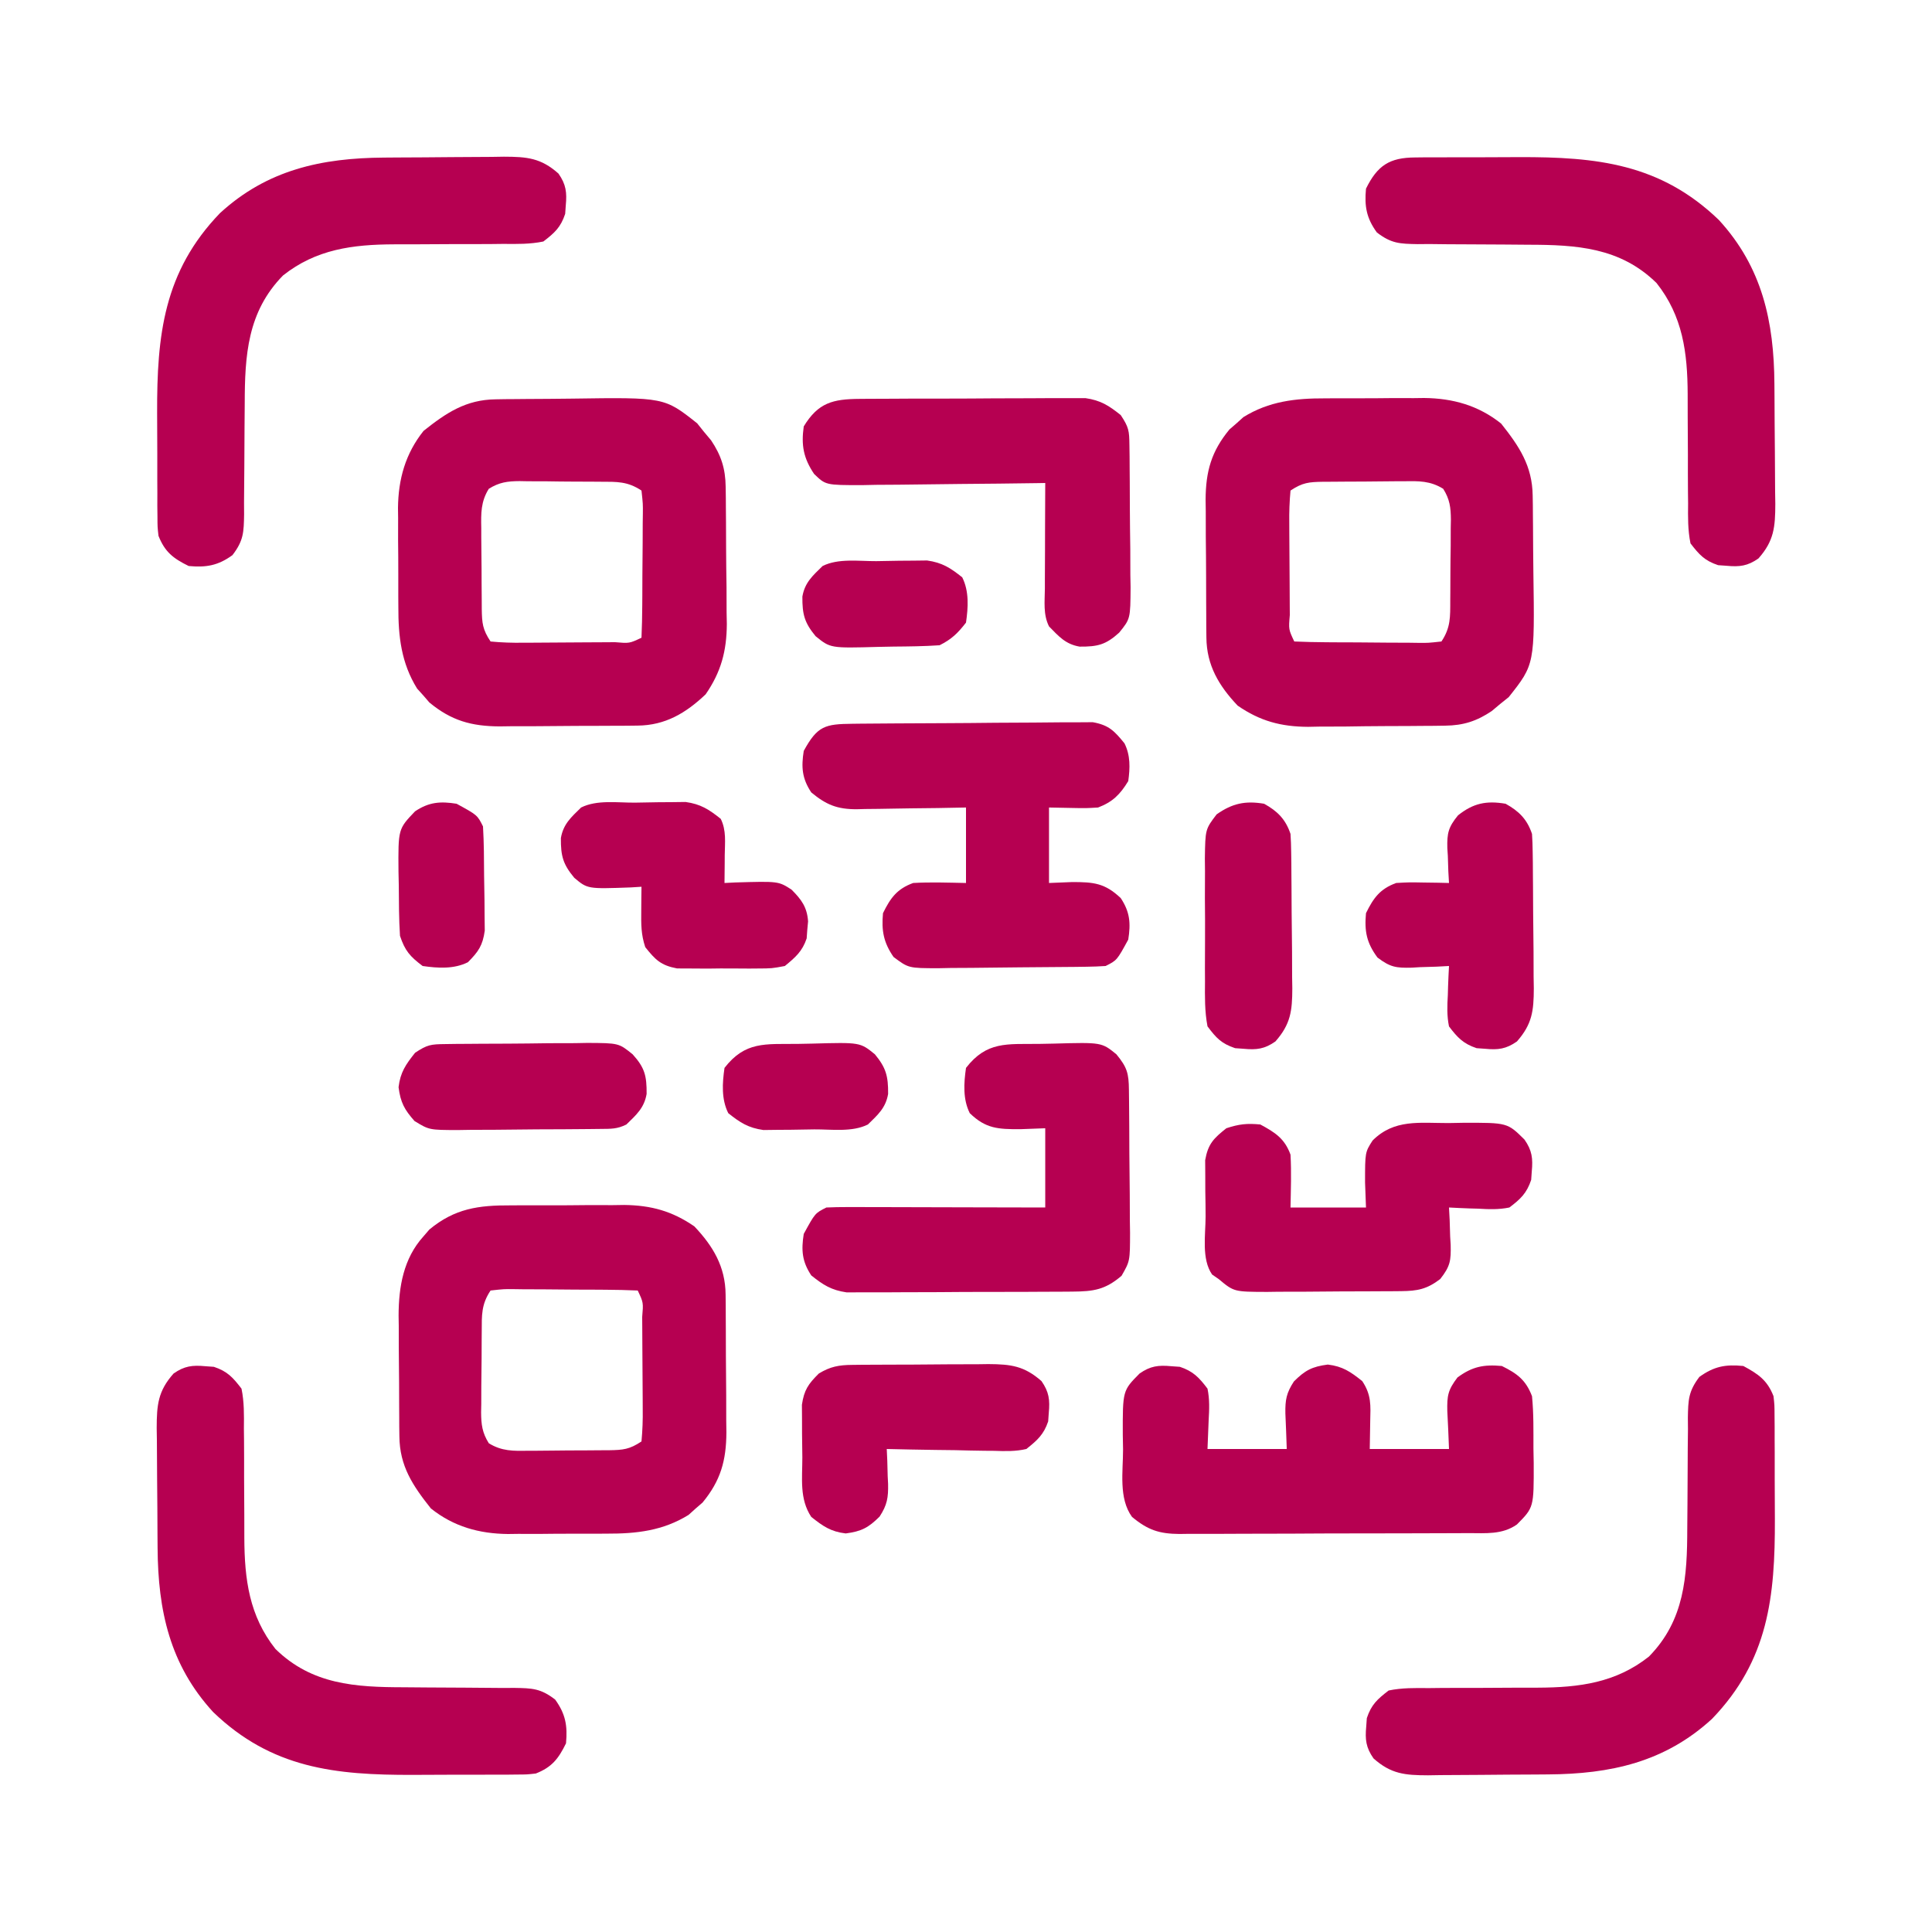
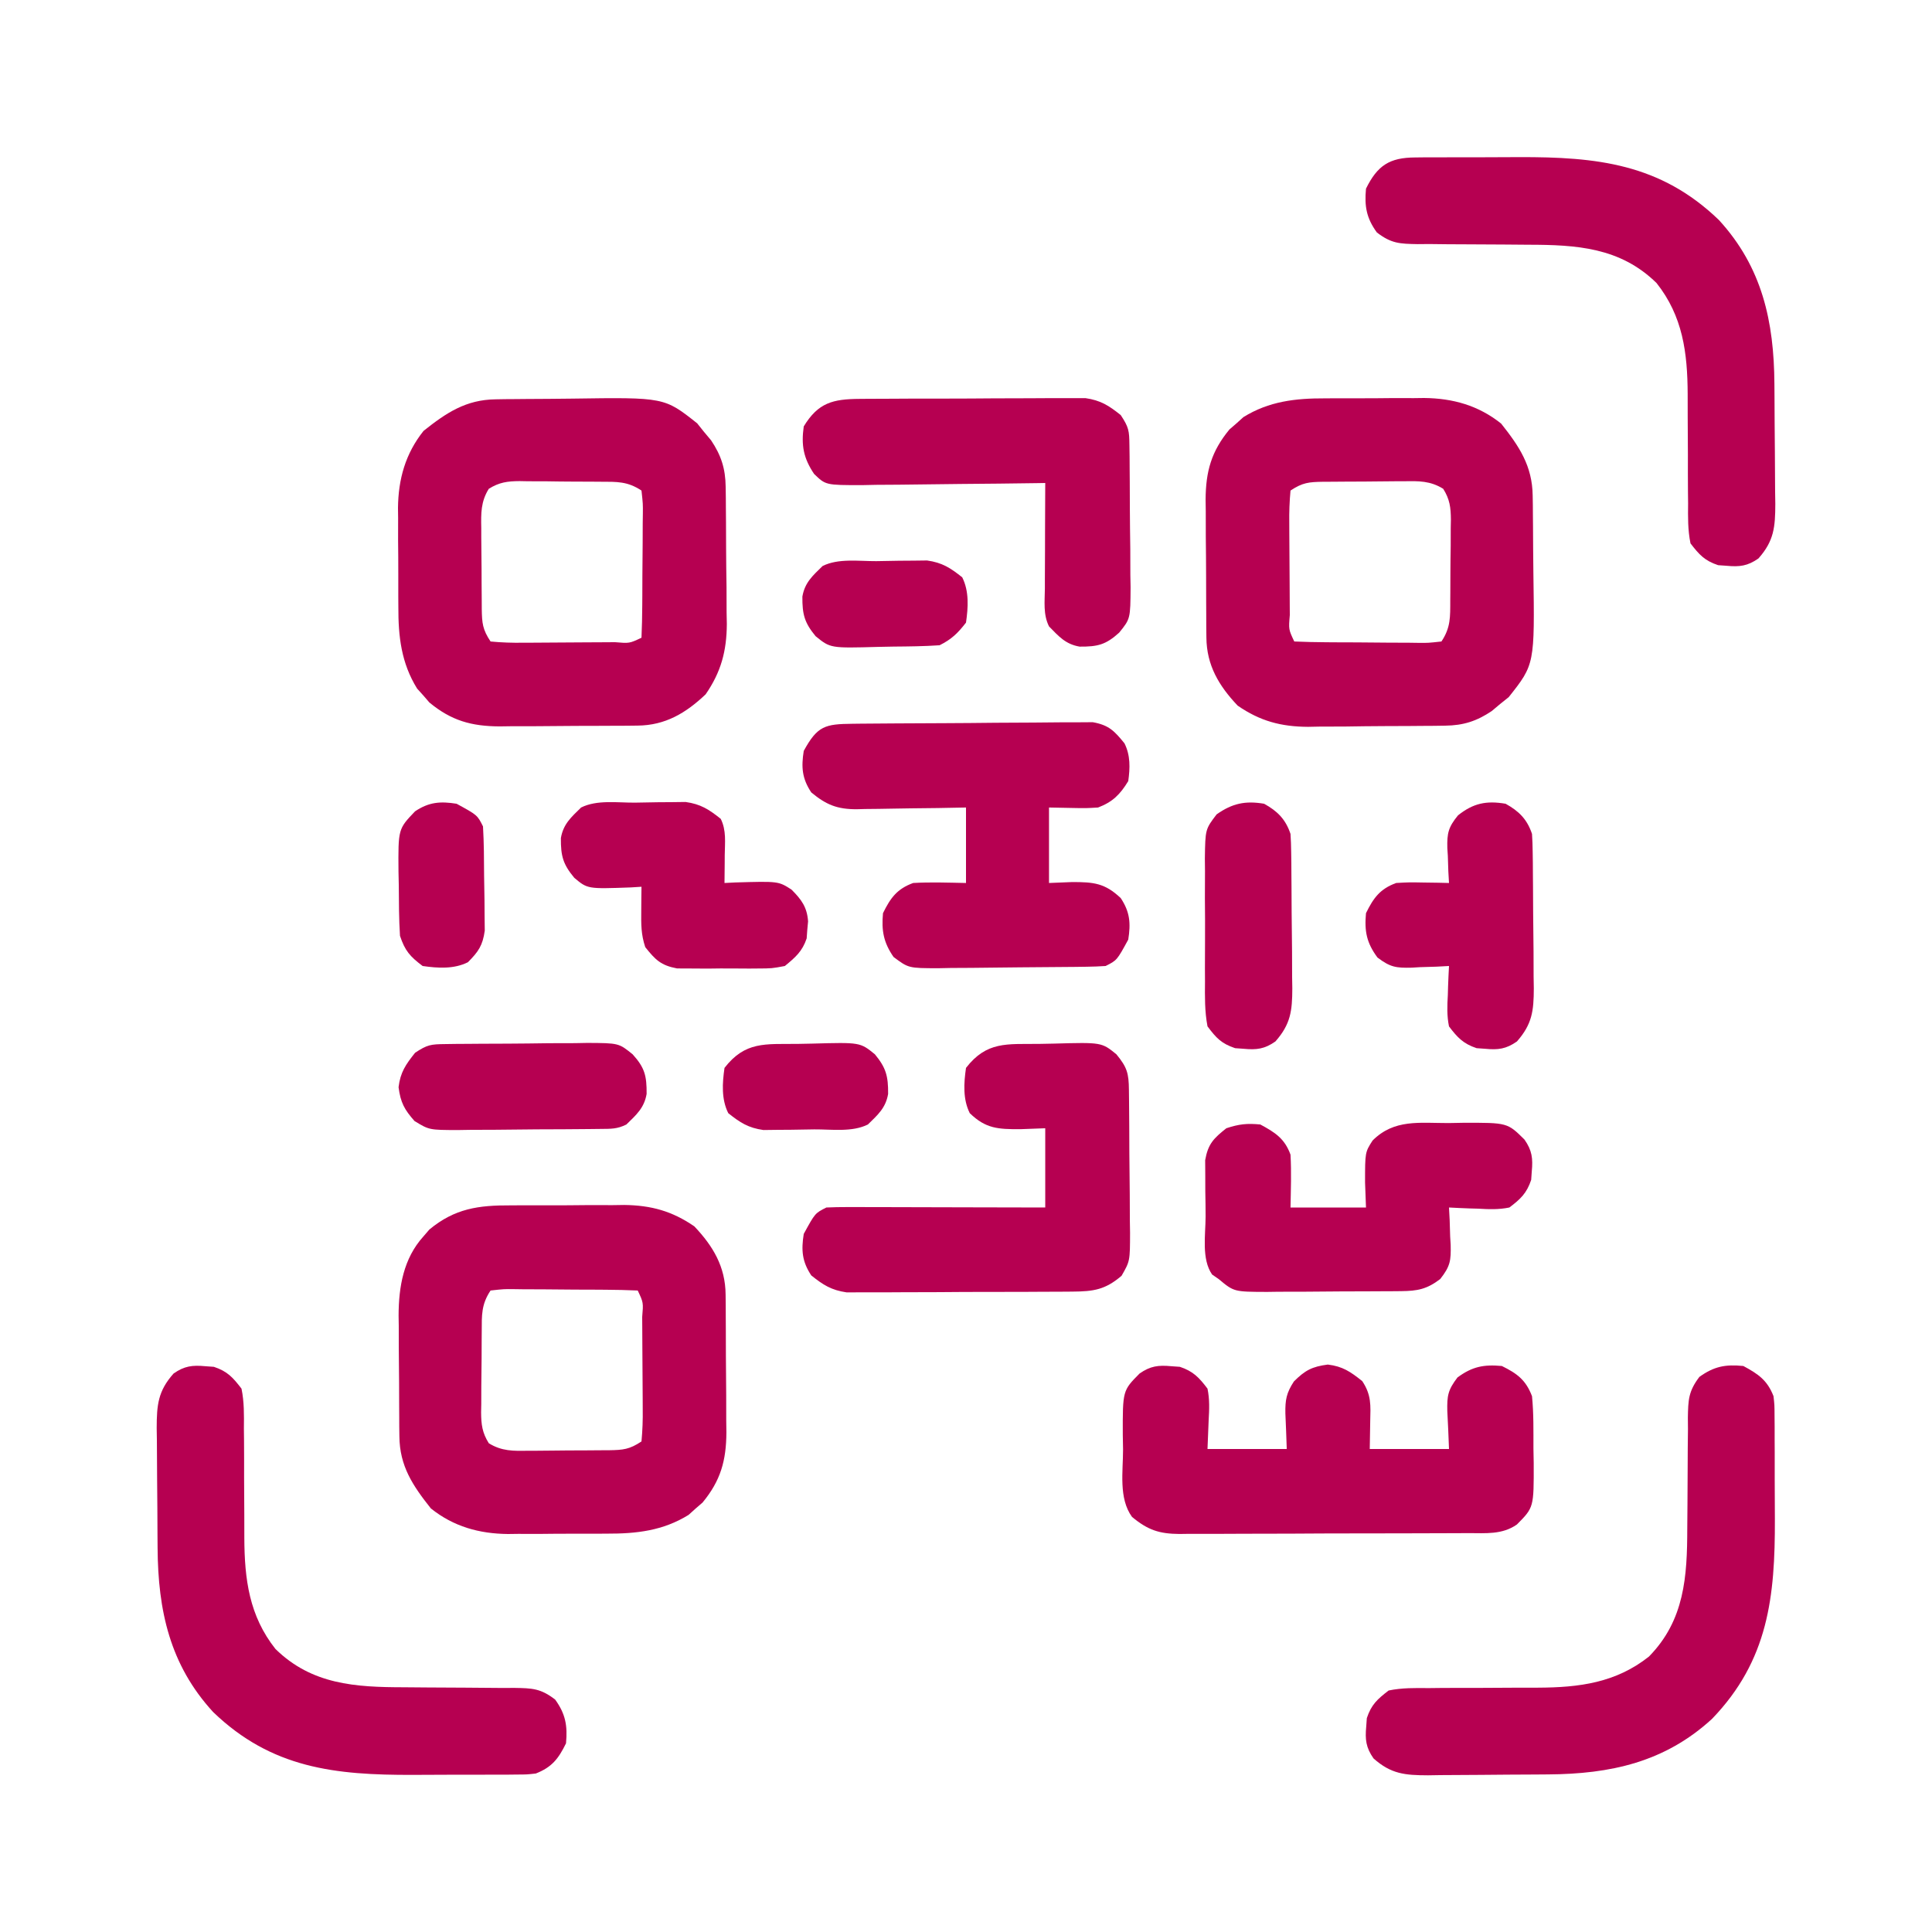
<svg xmlns="http://www.w3.org/2000/svg" width="58" height="58" viewBox="0 0 58 58" fill="none">
  <path d="M15.335 36.186C15.456 36.185 15.578 36.184 15.704 36.184C15.96 36.183 16.216 36.183 16.473 36.185C16.863 36.186 17.252 36.182 17.642 36.178C17.893 36.178 18.143 36.178 18.393 36.179C18.566 36.177 18.566 36.177 18.742 36.174C19.547 36.185 20.176 36.356 20.844 36.816C21.406 37.408 21.776 38.027 21.783 38.859C21.784 38.969 21.786 39.08 21.787 39.194C21.788 39.312 21.788 39.43 21.788 39.552C21.789 39.736 21.789 39.736 21.79 39.924C21.791 40.183 21.792 40.443 21.792 40.702C21.793 41.097 21.797 41.493 21.801 41.888C21.802 42.14 21.802 42.393 21.802 42.646C21.804 42.763 21.805 42.88 21.807 43.002C21.802 43.851 21.634 44.451 21.09 45.109C21.021 45.169 20.951 45.23 20.879 45.291C20.777 45.384 20.777 45.384 20.672 45.478C19.904 45.954 19.108 46.044 18.221 46.041C18.114 46.042 18.008 46.043 17.898 46.043C17.674 46.044 17.451 46.044 17.227 46.043C16.887 46.042 16.548 46.045 16.208 46.049C15.989 46.049 15.771 46.049 15.552 46.048C15.452 46.05 15.352 46.051 15.249 46.052C14.385 46.043 13.617 45.83 12.935 45.284C12.391 44.6 11.998 44.013 11.99 43.121C11.988 42.976 11.988 42.976 11.986 42.828C11.986 42.725 11.985 42.621 11.985 42.515C11.984 42.407 11.983 42.3 11.983 42.189C11.982 41.961 11.981 41.733 11.981 41.506C11.979 41.16 11.976 40.814 11.972 40.468C11.972 40.246 11.971 40.025 11.971 39.803C11.969 39.701 11.968 39.598 11.966 39.493C11.969 38.63 12.113 37.782 12.709 37.121C12.769 37.051 12.829 36.982 12.891 36.91C13.653 36.279 14.365 36.181 15.335 36.186ZM14.727 38.742C14.448 39.16 14.463 39.483 14.462 39.967C14.461 40.053 14.46 40.14 14.46 40.229C14.459 40.411 14.458 40.594 14.458 40.777C14.457 41.056 14.453 41.335 14.449 41.614C14.448 41.792 14.448 41.97 14.448 42.147C14.446 42.231 14.445 42.314 14.443 42.4C14.446 42.769 14.477 43.011 14.674 43.327C15.061 43.567 15.411 43.561 15.853 43.552C15.983 43.552 15.983 43.552 16.115 43.552C16.298 43.551 16.48 43.55 16.663 43.547C16.942 43.543 17.221 43.542 17.501 43.542C17.678 43.541 17.856 43.54 18.033 43.538C18.159 43.538 18.159 43.538 18.287 43.537C18.708 43.53 18.898 43.513 19.258 43.273C19.289 42.937 19.3 42.625 19.295 42.289C19.295 42.191 19.295 42.094 19.294 41.994C19.294 41.787 19.292 41.581 19.29 41.375C19.286 41.058 19.285 40.742 19.284 40.425C19.283 40.225 19.282 40.025 19.281 39.825C19.28 39.73 19.28 39.634 19.279 39.536C19.316 39.104 19.316 39.104 19.145 38.742C18.82 38.728 18.499 38.721 18.175 38.719C18.078 38.719 17.98 38.718 17.88 38.717C17.674 38.716 17.467 38.715 17.261 38.715C16.944 38.714 16.628 38.711 16.311 38.707C16.111 38.706 15.911 38.706 15.711 38.705C15.616 38.704 15.521 38.702 15.423 38.701C15.129 38.698 15.129 38.698 14.727 38.742Z" fill="#B60051" />
  <path d="M39.779 11.959C39.886 11.958 39.992 11.957 40.102 11.957C40.325 11.956 40.549 11.956 40.773 11.957C41.113 11.958 41.452 11.955 41.792 11.951C42.011 11.951 42.229 11.951 42.448 11.952C42.548 11.95 42.648 11.949 42.751 11.948C43.615 11.957 44.383 12.171 45.065 12.716C45.608 13.399 46 13.985 46.012 14.876C46.014 15.02 46.014 15.02 46.017 15.166C46.017 15.269 46.018 15.372 46.019 15.477C46.02 15.585 46.021 15.692 46.022 15.802C46.023 16.029 46.025 16.255 46.026 16.482C46.027 16.712 46.029 16.942 46.033 17.172C46.073 19.944 46.073 19.944 45.292 20.929C45.208 20.997 45.123 21.064 45.036 21.134C44.91 21.239 44.91 21.239 44.782 21.347C44.329 21.651 43.931 21.778 43.387 21.785C43.277 21.787 43.167 21.788 43.054 21.79C42.937 21.791 42.82 21.791 42.699 21.792C42.515 21.794 42.515 21.794 42.328 21.795C42.07 21.797 41.811 21.798 41.553 21.798C41.16 21.799 40.767 21.805 40.374 21.811C40.123 21.812 39.871 21.813 39.619 21.813C39.502 21.816 39.386 21.818 39.267 21.82C38.457 21.815 37.828 21.648 37.156 21.184C36.594 20.592 36.224 19.973 36.217 19.141C36.216 19.031 36.214 18.92 36.213 18.806C36.212 18.688 36.212 18.57 36.212 18.448C36.211 18.326 36.211 18.203 36.21 18.076C36.209 17.817 36.208 17.558 36.208 17.298C36.208 16.903 36.203 16.508 36.199 16.112C36.199 15.86 36.198 15.607 36.198 15.354C36.196 15.237 36.194 15.12 36.193 14.999C36.198 14.149 36.366 13.549 36.91 12.891C36.979 12.831 37.049 12.771 37.121 12.709C37.223 12.617 37.223 12.617 37.328 12.522C38.096 12.046 38.892 11.956 39.779 11.959ZM38.742 14.727C38.711 15.063 38.7 15.375 38.705 15.711C38.705 15.809 38.706 15.906 38.706 16.006C38.706 16.213 38.708 16.419 38.71 16.625C38.714 16.942 38.715 17.258 38.716 17.575C38.717 17.775 38.718 17.975 38.719 18.175C38.72 18.27 38.72 18.366 38.721 18.464C38.684 18.896 38.684 18.896 38.855 19.258C39.18 19.272 39.501 19.279 39.825 19.281C39.971 19.282 39.971 19.282 40.12 19.283C40.326 19.284 40.533 19.285 40.739 19.285C41.056 19.286 41.372 19.29 41.689 19.293C41.889 19.294 42.089 19.294 42.289 19.295C42.432 19.297 42.432 19.297 42.577 19.299C42.872 19.302 42.872 19.302 43.273 19.258C43.552 18.84 43.537 18.517 43.538 18.033C43.539 17.947 43.54 17.86 43.54 17.771C43.541 17.589 43.542 17.406 43.542 17.223C43.542 16.944 43.547 16.665 43.551 16.386C43.552 16.208 43.552 16.03 43.552 15.853C43.554 15.769 43.556 15.686 43.557 15.6C43.554 15.231 43.523 14.989 43.326 14.674C42.939 14.433 42.589 14.439 42.147 14.448C42.017 14.448 42.017 14.448 41.885 14.448C41.703 14.449 41.52 14.451 41.337 14.453C41.058 14.457 40.779 14.458 40.499 14.458C40.322 14.459 40.144 14.46 39.967 14.462C39.883 14.462 39.8 14.462 39.713 14.463C39.292 14.47 39.102 14.487 38.742 14.727Z" fill="#B60051" />
  <path d="M14.876 11.988C14.972 11.986 15.067 11.985 15.166 11.983C15.269 11.983 15.372 11.982 15.477 11.981C15.585 11.98 15.692 11.979 15.802 11.978C16.029 11.976 16.255 11.975 16.482 11.974C16.712 11.973 16.942 11.971 17.172 11.967C19.944 11.927 19.944 11.927 20.929 12.708C20.997 12.793 21.064 12.877 21.134 12.964C21.239 13.09 21.239 13.09 21.347 13.218C21.651 13.671 21.778 14.069 21.785 14.613C21.787 14.723 21.788 14.833 21.79 14.946C21.791 15.063 21.791 15.18 21.792 15.301C21.793 15.424 21.794 15.546 21.795 15.672C21.797 15.93 21.798 16.189 21.798 16.447C21.799 16.84 21.805 17.233 21.811 17.626C21.812 17.878 21.813 18.129 21.813 18.381C21.816 18.497 21.818 18.614 21.82 18.734C21.815 19.543 21.648 20.172 21.184 20.844C20.592 21.406 19.973 21.776 19.141 21.783C19.031 21.784 18.92 21.786 18.806 21.787C18.688 21.788 18.57 21.788 18.448 21.788C18.264 21.789 18.264 21.789 18.076 21.79C17.817 21.791 17.558 21.792 17.298 21.792C16.903 21.793 16.508 21.797 16.112 21.801C15.86 21.802 15.607 21.802 15.354 21.802C15.237 21.804 15.12 21.805 14.999 21.807C14.149 21.802 13.549 21.634 12.891 21.09C12.831 21.021 12.771 20.951 12.709 20.879C12.617 20.777 12.617 20.777 12.522 20.672C12.046 19.904 11.956 19.108 11.959 18.221C11.958 18.115 11.957 18.008 11.957 17.898C11.956 17.674 11.956 17.451 11.957 17.227C11.958 16.887 11.955 16.548 11.951 16.208C11.951 15.989 11.951 15.771 11.952 15.552C11.95 15.452 11.949 15.352 11.948 15.249C11.957 14.385 12.171 13.617 12.716 12.935C13.399 12.392 13.985 12 14.876 11.988ZM14.674 14.674C14.433 15.061 14.439 15.411 14.448 15.853C14.448 15.939 14.448 16.026 14.448 16.115C14.449 16.298 14.451 16.48 14.453 16.663C14.457 16.942 14.458 17.221 14.458 17.501C14.459 17.678 14.46 17.856 14.462 18.033C14.462 18.117 14.462 18.201 14.463 18.287C14.47 18.708 14.487 18.898 14.727 19.258C15.063 19.29 15.375 19.3 15.711 19.295C15.857 19.295 15.857 19.295 16.006 19.294C16.213 19.294 16.419 19.292 16.625 19.29C16.942 19.286 17.258 19.285 17.575 19.284C17.775 19.283 17.975 19.282 18.175 19.281C18.27 19.28 18.366 19.28 18.464 19.279C18.896 19.316 18.896 19.316 19.258 19.145C19.272 18.82 19.279 18.499 19.281 18.175C19.282 18.029 19.282 18.029 19.283 17.88C19.284 17.674 19.285 17.467 19.285 17.261C19.286 16.944 19.29 16.628 19.293 16.311C19.294 16.111 19.294 15.911 19.295 15.711C19.296 15.616 19.298 15.521 19.299 15.423C19.302 15.129 19.302 15.129 19.258 14.727C18.84 14.448 18.517 14.463 18.033 14.462C17.904 14.461 17.904 14.461 17.771 14.46C17.589 14.459 17.406 14.458 17.223 14.458C16.944 14.458 16.665 14.453 16.386 14.449C16.208 14.448 16.03 14.448 15.853 14.448C15.728 14.445 15.728 14.445 15.6 14.443C15.231 14.446 14.989 14.478 14.674 14.674Z" fill="#B60051" />
  <path d="M52.336 41.008C52.787 41.251 53.056 41.436 53.242 41.914C53.272 42.182 53.272 42.182 53.273 42.483C53.274 42.596 53.275 42.709 53.276 42.826C53.276 42.948 53.276 43.069 53.276 43.195C53.277 43.322 53.277 43.448 53.278 43.579C53.278 43.847 53.278 44.116 53.278 44.384C53.278 44.791 53.28 45.197 53.283 45.603C53.29 47.931 53.089 49.845 51.396 51.602C49.976 52.905 48.344 53.257 46.474 53.269C46.345 53.27 46.217 53.271 46.085 53.272C45.815 53.273 45.544 53.275 45.274 53.276C44.998 53.277 44.721 53.279 44.445 53.283C44.045 53.287 43.645 53.289 43.245 53.29C43.122 53.292 42.999 53.294 42.872 53.296C42.177 53.294 41.761 53.258 41.234 52.789C41.007 52.464 40.978 52.224 41.015 51.833C41.021 51.749 41.027 51.665 41.033 51.579C41.169 51.173 41.347 51.012 41.688 50.75C42.087 50.667 42.481 50.674 42.888 50.678C43.005 50.677 43.122 50.675 43.243 50.674C43.617 50.671 43.99 50.671 44.364 50.672C44.735 50.671 45.106 50.669 45.477 50.666C45.708 50.665 45.939 50.664 46.169 50.665C47.411 50.66 48.509 50.519 49.504 49.73C50.574 48.638 50.651 47.329 50.653 45.878C50.655 45.635 50.657 45.393 50.659 45.15C50.663 44.77 50.665 44.39 50.665 44.01C50.665 43.641 50.669 43.273 50.674 42.904C50.673 42.791 50.672 42.677 50.671 42.56C50.681 42.028 50.687 41.77 51.017 41.335C51.46 41.018 51.799 40.955 52.336 41.008Z" fill="#B60051" />
  <path d="M6.167 41.015C6.251 41.021 6.335 41.027 6.421 41.033C6.827 41.169 6.988 41.347 7.25 41.688C7.333 42.088 7.326 42.481 7.322 42.889C7.323 43.005 7.325 43.122 7.326 43.243C7.329 43.617 7.329 43.99 7.328 44.364C7.329 44.735 7.331 45.106 7.334 45.477C7.335 45.708 7.336 45.939 7.335 46.169C7.34 47.411 7.481 48.509 8.27 49.504C9.362 50.574 10.671 50.651 12.122 50.653C12.365 50.655 12.607 50.657 12.85 50.659C13.23 50.663 13.61 50.665 13.99 50.665C14.359 50.666 14.727 50.669 15.096 50.674C15.209 50.673 15.323 50.672 15.44 50.672C15.977 50.681 16.23 50.686 16.666 51.022C16.979 51.455 17.041 51.809 16.992 52.336C16.763 52.803 16.567 53.052 16.086 53.242C15.818 53.272 15.818 53.272 15.517 53.273C15.404 53.275 15.291 53.276 15.174 53.277C14.992 53.276 14.992 53.276 14.805 53.276C14.615 53.277 14.615 53.277 14.421 53.278C14.153 53.279 13.884 53.279 13.616 53.278C13.21 53.278 12.803 53.28 12.397 53.283C10.069 53.29 8.155 53.09 6.398 51.396C5.095 49.976 4.744 48.344 4.731 46.474C4.73 46.346 4.729 46.217 4.728 46.085C4.727 45.815 4.725 45.544 4.724 45.274C4.723 44.998 4.721 44.721 4.717 44.445C4.713 44.045 4.711 43.645 4.71 43.245C4.708 43.122 4.706 42.999 4.704 42.872C4.706 42.177 4.742 41.761 5.211 41.234C5.536 41.007 5.776 40.978 6.167 41.015Z" fill="#B60051" />
  <path d="M42.483 4.727C42.596 4.726 42.709 4.725 42.826 4.723C42.948 4.724 43.069 4.724 43.195 4.724C43.322 4.723 43.448 4.723 43.579 4.722C43.847 4.722 44.116 4.722 44.384 4.722C44.791 4.722 45.197 4.72 45.603 4.717C47.931 4.71 49.845 4.911 51.602 6.604C52.905 8.024 53.257 9.656 53.269 11.526C53.27 11.655 53.271 11.783 53.272 11.915C53.273 12.185 53.275 12.456 53.276 12.726C53.277 13.002 53.279 13.279 53.283 13.555C53.287 13.955 53.289 14.355 53.29 14.755C53.292 14.878 53.294 15.001 53.296 15.128C53.294 15.823 53.258 16.239 52.789 16.766C52.464 16.993 52.224 17.022 51.833 16.985C51.749 16.979 51.665 16.973 51.579 16.967C51.173 16.831 51.012 16.653 50.75 16.313C50.667 15.912 50.674 15.519 50.678 15.112C50.676 14.936 50.676 14.936 50.674 14.757C50.671 14.384 50.671 14.01 50.672 13.636C50.671 13.265 50.669 12.894 50.666 12.523C50.665 12.292 50.664 12.061 50.665 11.831C50.66 10.589 50.519 9.491 49.73 8.496C48.638 7.426 47.329 7.349 45.878 7.347C45.635 7.345 45.393 7.343 45.15 7.341C44.77 7.337 44.39 7.335 44.01 7.335C43.641 7.335 43.273 7.331 42.904 7.326C42.791 7.327 42.677 7.328 42.56 7.329C42.023 7.319 41.77 7.314 41.334 6.978C41.021 6.546 40.959 6.192 41.008 5.664C41.352 4.964 41.718 4.731 42.483 4.727Z" fill="#B60051" />
-   <path d="M11.526 4.731C11.655 4.73 11.783 4.729 11.915 4.728C12.185 4.727 12.456 4.725 12.726 4.724C13.002 4.723 13.279 4.721 13.555 4.717C13.955 4.713 14.355 4.711 14.755 4.71C14.878 4.708 15.001 4.706 15.128 4.704C15.823 4.706 16.239 4.742 16.766 5.211C16.993 5.536 17.022 5.776 16.985 6.167C16.979 6.251 16.973 6.335 16.967 6.421C16.831 6.827 16.653 6.988 16.312 7.25C15.912 7.333 15.519 7.326 15.111 7.322C14.995 7.323 14.878 7.325 14.757 7.326C14.383 7.329 14.01 7.329 13.636 7.328C13.265 7.329 12.894 7.331 12.523 7.334C12.292 7.335 12.061 7.336 11.831 7.335C10.589 7.34 9.491 7.481 8.496 8.27C7.426 9.362 7.349 10.671 7.347 12.122C7.345 12.365 7.343 12.607 7.341 12.85C7.337 13.23 7.335 13.61 7.335 13.99C7.334 14.359 7.331 14.727 7.326 15.096C7.327 15.209 7.328 15.323 7.328 15.44C7.319 15.977 7.314 16.23 6.978 16.666C6.546 16.979 6.191 17.041 5.664 16.992C5.197 16.763 4.948 16.567 4.758 16.086C4.728 15.818 4.728 15.818 4.727 15.517C4.726 15.404 4.724 15.291 4.723 15.174C4.723 15.052 4.724 14.931 4.724 14.805C4.723 14.678 4.723 14.552 4.722 14.421C4.722 14.153 4.722 13.884 4.722 13.616C4.722 13.21 4.72 12.803 4.717 12.397C4.71 10.069 4.911 8.155 6.604 6.398C8.024 5.095 9.656 4.744 11.526 4.731Z" fill="#B60051" />
  <path d="M35.167 41.015C35.251 41.021 35.335 41.027 35.421 41.033C35.821 41.167 35.996 41.352 36.25 41.688C36.316 42.006 36.304 42.306 36.285 42.629C36.274 42.916 36.262 43.204 36.25 43.5C37.035 43.5 37.82 43.5 38.629 43.5C38.611 42.966 38.611 42.966 38.588 42.433C38.581 42.024 38.619 41.816 38.844 41.472C39.181 41.136 39.389 41.027 39.861 40.965C40.31 41.019 40.543 41.181 40.895 41.461C41.173 41.878 41.147 42.191 41.135 42.672C41.13 42.945 41.126 43.218 41.121 43.5C41.906 43.5 42.691 43.5 43.5 43.5C43.478 42.929 43.478 42.929 43.449 42.358C43.44 41.901 43.467 41.73 43.754 41.353C44.195 41.026 44.543 40.958 45.086 41.008C45.551 41.236 45.808 41.432 45.992 41.914C46.044 42.437 46.034 42.961 46.035 43.486C46.037 43.629 46.04 43.773 46.043 43.921C46.047 45.254 46.047 45.254 45.539 45.766C45.1 46.075 44.603 46.026 44.089 46.025C43.988 46.026 43.887 46.027 43.784 46.027C43.451 46.03 43.118 46.03 42.786 46.03C42.554 46.031 42.323 46.032 42.092 46.032C41.606 46.034 41.121 46.034 40.636 46.034C40.015 46.034 39.394 46.037 38.773 46.041C38.295 46.044 37.817 46.044 37.339 46.044C37.11 46.044 36.881 46.045 36.652 46.047C36.332 46.049 36.011 46.049 35.691 46.047C35.549 46.049 35.549 46.049 35.405 46.051C34.803 46.045 34.463 45.936 33.984 45.539C33.577 44.98 33.716 44.173 33.715 43.514C33.712 43.371 33.71 43.227 33.707 43.079C33.703 41.746 33.703 41.746 34.211 41.234C34.536 41.007 34.776 40.978 35.167 41.015Z" fill="#B60051" />
  <path d="M25.595 21.728C25.676 21.727 25.757 21.726 25.84 21.725C26.108 21.723 26.376 21.721 26.645 21.719C26.782 21.718 26.782 21.718 26.922 21.717C27.407 21.714 27.891 21.712 28.376 21.71C28.877 21.709 29.377 21.703 29.878 21.698C30.263 21.694 30.648 21.692 31.032 21.692C31.217 21.691 31.401 21.689 31.586 21.687C31.844 21.683 32.103 21.683 32.361 21.684C32.582 21.683 32.582 21.683 32.806 21.681C33.289 21.768 33.453 21.941 33.758 22.316C33.939 22.68 33.926 23.055 33.871 23.449C33.626 23.852 33.402 24.075 32.965 24.242C32.598 24.264 32.598 24.264 32.2 24.256C31.85 24.249 31.85 24.249 31.492 24.242C31.492 24.99 31.492 25.738 31.492 26.508C31.721 26.498 31.95 26.489 32.186 26.48C32.838 26.479 33.171 26.513 33.645 26.961C33.924 27.38 33.948 27.721 33.871 28.207C33.531 28.83 33.531 28.83 33.191 29C33.002 29.013 32.813 29.019 32.623 29.022C32.505 29.024 32.387 29.026 32.265 29.027C31.723 29.032 31.182 29.037 30.64 29.04C30.355 29.042 30.069 29.045 29.783 29.049C29.371 29.055 28.96 29.058 28.548 29.059C28.421 29.062 28.293 29.064 28.161 29.067C27.274 29.065 27.274 29.065 26.825 28.729C26.524 28.293 26.46 27.938 26.508 27.414C26.735 26.951 26.931 26.685 27.414 26.508C27.944 26.478 28.468 26.498 29 26.508C29 25.76 29 25.012 29 24.242C28.722 24.247 28.443 24.253 28.157 24.258C27.886 24.262 27.614 24.264 27.343 24.267C27.156 24.269 26.968 24.273 26.78 24.276C26.51 24.282 26.239 24.285 25.969 24.287C25.844 24.29 25.844 24.29 25.717 24.294C25.131 24.294 24.804 24.161 24.355 23.789C24.076 23.37 24.052 23.029 24.129 22.543C24.539 21.791 24.768 21.736 25.595 21.728Z" fill="#B60051" />
  <path d="M31.176 31.339C31.329 31.337 31.483 31.334 31.636 31.33C33.071 31.29 33.071 31.29 33.515 31.651C33.838 32.043 33.886 32.222 33.891 32.719C33.893 32.89 33.893 32.89 33.895 33.064C33.896 33.187 33.897 33.311 33.898 33.438C33.899 33.565 33.9 33.691 33.901 33.822C33.902 34.09 33.904 34.358 33.904 34.626C33.907 35.036 33.911 35.447 33.916 35.857C33.918 36.117 33.919 36.378 33.919 36.638C33.921 36.761 33.923 36.884 33.925 37.01C33.923 37.859 33.923 37.859 33.67 38.3C33.184 38.716 32.836 38.771 32.196 38.775C32.082 38.776 32.082 38.776 31.965 38.777C31.713 38.78 31.462 38.78 31.21 38.78C31.034 38.781 30.859 38.782 30.683 38.783C30.316 38.784 29.948 38.784 29.58 38.784C29.11 38.784 28.64 38.787 28.169 38.791C27.807 38.794 27.444 38.794 27.082 38.794C26.908 38.794 26.735 38.795 26.562 38.797C26.319 38.799 26.076 38.799 25.833 38.797C25.626 38.798 25.626 38.798 25.415 38.798C24.957 38.731 24.714 38.577 24.355 38.289C24.076 37.87 24.052 37.529 24.129 37.043C24.469 36.42 24.469 36.42 24.809 36.25C25.018 36.24 25.228 36.237 25.437 36.237C25.569 36.237 25.701 36.237 25.836 36.237C25.979 36.238 26.121 36.238 26.268 36.239C26.413 36.239 26.559 36.239 26.709 36.239C27.096 36.24 27.483 36.241 27.87 36.242C28.265 36.243 28.66 36.244 29.054 36.245C29.829 36.246 30.604 36.248 31.379 36.25C31.379 35.465 31.379 34.68 31.379 33.871C31.131 33.88 30.884 33.89 30.628 33.899C29.962 33.901 29.593 33.884 29.113 33.418C28.903 32.997 28.934 32.517 29 32.059C29.621 31.258 30.224 31.348 31.176 31.339Z" fill="#B60051" />
  <path d="M25.804 11.975C25.88 11.974 25.956 11.973 26.035 11.973C26.287 11.97 26.538 11.97 26.79 11.97C26.966 11.969 27.141 11.968 27.317 11.967C27.684 11.966 28.052 11.966 28.42 11.966C28.89 11.966 29.36 11.963 29.831 11.959C30.193 11.956 30.556 11.956 30.918 11.956C31.092 11.956 31.265 11.955 31.438 11.953C31.681 11.951 31.924 11.951 32.167 11.953C32.374 11.952 32.374 11.952 32.585 11.952C33.043 12.019 33.286 12.173 33.645 12.461C33.889 12.828 33.901 12.934 33.906 13.359C33.908 13.472 33.909 13.586 33.911 13.703C33.912 13.825 33.913 13.948 33.913 14.074C33.914 14.2 33.915 14.326 33.916 14.456C33.918 14.723 33.919 14.99 33.919 15.257C33.921 15.665 33.926 16.073 33.932 16.481C33.933 16.741 33.934 17 33.934 17.26C33.937 17.382 33.939 17.503 33.941 17.629C33.935 18.576 33.935 18.576 33.598 18.993C33.197 19.355 32.956 19.416 32.41 19.412C31.989 19.34 31.786 19.106 31.492 18.805C31.312 18.445 31.365 18.058 31.368 17.664C31.368 17.574 31.368 17.483 31.368 17.39C31.369 17.102 31.37 16.813 31.372 16.525C31.372 16.329 31.373 16.134 31.373 15.938C31.375 15.459 31.377 14.979 31.379 14.5C31.257 14.502 31.257 14.502 31.133 14.504C30.368 14.515 29.603 14.524 28.838 14.529C28.445 14.532 28.052 14.536 27.658 14.543C27.206 14.55 26.754 14.553 26.301 14.555C26.16 14.558 26.02 14.561 25.875 14.564C24.787 14.564 24.787 14.564 24.439 14.227C24.121 13.753 24.049 13.368 24.129 12.801C24.562 12.089 25.002 11.98 25.804 11.975Z" fill="#B60051" />
  <path d="M37.836 33.758C38.284 33.999 38.568 34.183 38.742 34.664C38.772 35.194 38.752 35.718 38.742 36.25C39.49 36.25 40.237 36.25 41.008 36.25C40.998 36.002 40.989 35.755 40.98 35.499C40.98 34.592 40.98 34.592 41.206 34.239C41.856 33.589 42.616 33.716 43.486 33.715C43.629 33.713 43.773 33.71 43.921 33.707C45.254 33.703 45.254 33.703 45.766 34.211C45.993 34.536 46.022 34.776 45.985 35.167C45.979 35.251 45.973 35.335 45.967 35.421C45.833 35.822 45.648 35.997 45.312 36.25C44.995 36.316 44.694 36.304 44.371 36.285C44.287 36.283 44.203 36.28 44.117 36.278C43.911 36.271 43.706 36.261 43.5 36.25C43.507 36.374 43.513 36.499 43.52 36.627C43.525 36.791 43.53 36.956 43.535 37.121C43.54 37.203 43.545 37.284 43.55 37.368C43.561 37.842 43.541 38.011 43.236 38.398C42.836 38.703 42.554 38.756 42.065 38.761C41.904 38.762 41.904 38.762 41.741 38.764C41.625 38.764 41.51 38.765 41.391 38.765C41.213 38.766 41.213 38.766 41.031 38.767C40.779 38.768 40.528 38.769 40.276 38.769C39.892 38.77 39.507 38.774 39.122 38.778C38.878 38.778 38.633 38.779 38.389 38.779C38.217 38.782 38.217 38.782 38.041 38.784C37.045 38.781 37.045 38.781 36.59 38.402C36.523 38.356 36.456 38.309 36.388 38.262C36.065 37.796 36.192 37.074 36.193 36.519C36.193 36.266 36.189 36.013 36.184 35.759C36.183 35.597 36.183 35.436 36.183 35.274C36.182 35.127 36.181 34.98 36.18 34.829C36.267 34.34 36.432 34.176 36.816 33.871C37.196 33.745 37.438 33.719 37.836 33.758Z" fill="#B60051" />
-   <path d="M25.585 40.975C25.694 40.974 25.803 40.972 25.915 40.971C26.032 40.97 26.149 40.97 26.27 40.97C26.391 40.969 26.512 40.968 26.636 40.968C26.892 40.966 27.148 40.966 27.404 40.966C27.794 40.965 28.185 40.961 28.575 40.957C28.824 40.956 29.073 40.956 29.321 40.956C29.438 40.954 29.554 40.952 29.674 40.951C30.354 40.955 30.748 41.007 31.266 41.461C31.493 41.786 31.522 42.026 31.485 42.417C31.479 42.501 31.473 42.585 31.467 42.671C31.334 43.068 31.139 43.239 30.812 43.5C30.487 43.576 30.173 43.566 29.84 43.555C29.748 43.554 29.656 43.554 29.561 43.553C29.268 43.55 28.975 43.543 28.681 43.535C28.482 43.533 28.283 43.53 28.083 43.528C27.596 43.521 27.108 43.512 26.621 43.5C26.626 43.616 26.632 43.732 26.637 43.852C26.641 44.006 26.645 44.16 26.649 44.314C26.655 44.429 26.655 44.429 26.661 44.545C26.669 44.96 26.635 45.178 26.406 45.529C26.069 45.864 25.861 45.973 25.389 46.035C24.939 45.981 24.707 45.819 24.355 45.539C23.996 44.999 24.087 44.384 24.087 43.753C24.086 43.516 24.082 43.279 24.078 43.042C24.077 42.891 24.077 42.739 24.077 42.588C24.076 42.45 24.075 42.313 24.074 42.172C24.14 41.727 24.265 41.548 24.582 41.234C24.926 41.025 25.185 40.978 25.585 40.975Z" fill="#B60051" />
  <path d="M45.199 24.129C45.599 24.351 45.845 24.594 45.992 25.035C46.004 25.214 46.01 25.393 46.012 25.573C46.014 25.736 46.014 25.736 46.017 25.903C46.017 26.02 46.018 26.138 46.019 26.259C46.02 26.38 46.021 26.501 46.022 26.626C46.023 26.882 46.025 27.139 46.026 27.395C46.028 27.787 46.032 28.178 46.038 28.57C46.039 28.819 46.04 29.068 46.04 29.317C46.042 29.434 46.044 29.551 46.046 29.672C46.044 30.353 45.995 30.747 45.539 31.266C45.214 31.493 44.974 31.523 44.583 31.485C44.499 31.479 44.415 31.473 44.329 31.467C43.928 31.333 43.753 31.148 43.5 30.813C43.434 30.495 43.446 30.194 43.465 29.871C43.467 29.787 43.47 29.703 43.472 29.617C43.479 29.411 43.489 29.206 43.5 29C43.376 29.007 43.252 29.013 43.123 29.02C42.959 29.025 42.794 29.03 42.629 29.035C42.547 29.04 42.466 29.045 42.382 29.05C41.915 29.061 41.738 29.039 41.353 28.746C41.026 28.305 40.958 27.957 41.008 27.414C41.235 26.951 41.431 26.685 41.914 26.508C42.305 26.486 42.305 26.486 42.735 26.494C42.879 26.496 43.022 26.498 43.169 26.5C43.278 26.503 43.388 26.505 43.5 26.508C43.493 26.392 43.487 26.276 43.48 26.156C43.475 26.002 43.47 25.848 43.465 25.694C43.46 25.617 43.455 25.541 43.45 25.462C43.439 25.011 43.481 24.831 43.771 24.477C44.23 24.112 44.62 24.031 45.199 24.129Z" fill="#B60051" />
  <path d="M19.055 24.096C19.284 24.093 19.512 24.089 19.741 24.084C19.958 24.082 19.958 24.082 20.18 24.081C20.379 24.078 20.379 24.078 20.582 24.076C21.036 24.14 21.281 24.298 21.637 24.582C21.81 24.929 21.762 25.292 21.757 25.672C21.756 25.752 21.756 25.832 21.756 25.915C21.754 26.113 21.752 26.31 21.75 26.508C21.857 26.503 21.963 26.497 22.073 26.492C23.369 26.454 23.369 26.454 23.761 26.706C24.061 27.006 24.229 27.232 24.259 27.661C24.251 27.746 24.243 27.83 24.235 27.917C24.229 28.001 24.223 28.085 24.217 28.171C24.086 28.562 23.879 28.739 23.562 29C23.174 29.073 23.174 29.073 22.734 29.075C22.617 29.076 22.617 29.076 22.497 29.077C22.332 29.077 22.167 29.076 22.002 29.074C21.751 29.071 21.5 29.074 21.248 29.078C21.087 29.077 20.927 29.076 20.766 29.075C20.62 29.075 20.475 29.074 20.326 29.073C19.84 28.982 19.675 28.815 19.371 28.434C19.242 28.046 19.247 27.744 19.251 27.336C19.252 27.203 19.253 27.069 19.254 26.931C19.255 26.829 19.256 26.727 19.258 26.621C19.151 26.628 19.045 26.634 18.935 26.641C17.639 26.688 17.639 26.688 17.24 26.352C16.901 25.945 16.834 25.697 16.838 25.16C16.91 24.739 17.144 24.536 17.445 24.242C17.92 24.005 18.533 24.099 19.055 24.096Z" fill="#B60051" />
  <path d="M37.949 24.129C38.349 24.35 38.595 24.594 38.742 25.035C38.754 25.214 38.76 25.393 38.762 25.572C38.764 25.681 38.765 25.79 38.767 25.902C38.767 26.02 38.768 26.137 38.769 26.259C38.77 26.38 38.771 26.501 38.772 26.626C38.773 26.882 38.775 27.139 38.776 27.395C38.778 27.787 38.782 28.178 38.788 28.57C38.789 28.819 38.79 29.068 38.79 29.317C38.792 29.434 38.794 29.551 38.796 29.671C38.794 30.353 38.745 30.747 38.289 31.265C37.964 31.493 37.724 31.522 37.333 31.485C37.249 31.479 37.165 31.473 37.079 31.467C36.666 31.328 36.513 31.163 36.25 30.812C36.164 30.363 36.171 29.92 36.175 29.464C36.174 29.332 36.174 29.201 36.173 29.066C36.173 28.789 36.174 28.512 36.176 28.236C36.179 27.812 36.176 27.389 36.172 26.965C36.173 26.696 36.174 26.426 36.175 26.157C36.174 26.031 36.172 25.904 36.171 25.773C36.184 24.895 36.184 24.895 36.524 24.448C36.991 24.119 37.382 24.033 37.949 24.129Z" fill="#B60051" />
  <path d="M13.359 31.344C13.472 31.342 13.586 31.34 13.703 31.339C13.886 31.338 13.886 31.338 14.074 31.337C14.2 31.336 14.326 31.335 14.456 31.334C14.723 31.332 14.99 31.331 15.257 31.331C15.665 31.329 16.073 31.324 16.481 31.318C16.741 31.317 17 31.316 17.26 31.316C17.443 31.312 17.443 31.312 17.629 31.309C18.576 31.314 18.576 31.314 18.993 31.652C19.355 32.053 19.416 32.294 19.412 32.84C19.34 33.261 19.106 33.464 18.805 33.758C18.527 33.897 18.342 33.888 18.031 33.891C17.917 33.892 17.803 33.894 17.686 33.895C17.563 33.896 17.439 33.897 17.312 33.898C17.186 33.899 17.059 33.9 16.929 33.901C16.66 33.902 16.392 33.904 16.124 33.904C15.713 33.906 15.303 33.911 14.893 33.916C14.633 33.917 14.372 33.919 14.112 33.919C13.989 33.921 13.866 33.923 13.74 33.925C12.886 33.923 12.886 33.923 12.445 33.655C12.139 33.31 12.025 33.098 11.965 32.639C12.019 32.189 12.181 31.957 12.461 31.605C12.828 31.361 12.935 31.349 13.359 31.344Z" fill="#B60051" />
  <path d="M23.926 31.339C24.079 31.337 24.233 31.334 24.386 31.33C25.821 31.29 25.821 31.29 26.265 31.651C26.6 32.057 26.666 32.307 26.662 32.84C26.59 33.261 26.356 33.464 26.055 33.758C25.58 33.995 24.967 33.901 24.445 33.905C24.216 33.907 23.988 33.911 23.759 33.916C23.542 33.918 23.542 33.918 23.32 33.919C23.187 33.921 23.055 33.923 22.918 33.924C22.464 33.86 22.219 33.702 21.863 33.418C21.653 32.997 21.684 32.517 21.75 32.059C22.371 31.258 22.974 31.348 23.926 31.339Z" fill="#B60051" />
  <path d="M13.707 24.129C14.33 24.469 14.33 24.469 14.5 24.809C14.529 25.304 14.531 25.799 14.533 26.295C14.535 26.541 14.54 26.787 14.545 27.033C14.546 27.191 14.547 27.348 14.548 27.505C14.55 27.648 14.552 27.79 14.553 27.937C14.491 28.386 14.363 28.569 14.047 28.887C13.626 29.097 13.146 29.066 12.688 29C12.308 28.714 12.157 28.543 12.008 28.094C11.975 27.592 11.976 27.089 11.972 26.586C11.969 26.447 11.966 26.308 11.963 26.166C11.953 24.887 11.953 24.887 12.461 24.356C12.88 24.076 13.22 24.052 13.707 24.129Z" fill="#B60051" />
  <path d="M26.305 16.846C26.534 16.843 26.762 16.839 26.991 16.834C27.208 16.832 27.208 16.832 27.43 16.831C27.629 16.828 27.629 16.828 27.832 16.826C28.286 16.89 28.531 17.048 28.887 17.332C29.097 17.753 29.066 18.233 29 18.691C28.752 19.011 28.566 19.192 28.207 19.371C27.746 19.403 27.285 19.407 26.824 19.411C26.671 19.413 26.517 19.416 26.364 19.42C24.929 19.46 24.929 19.46 24.485 19.099C24.15 18.693 24.084 18.443 24.088 17.91C24.16 17.489 24.394 17.286 24.695 16.992C25.17 16.755 25.783 16.849 26.305 16.846Z" fill="#B60051" />
</svg>